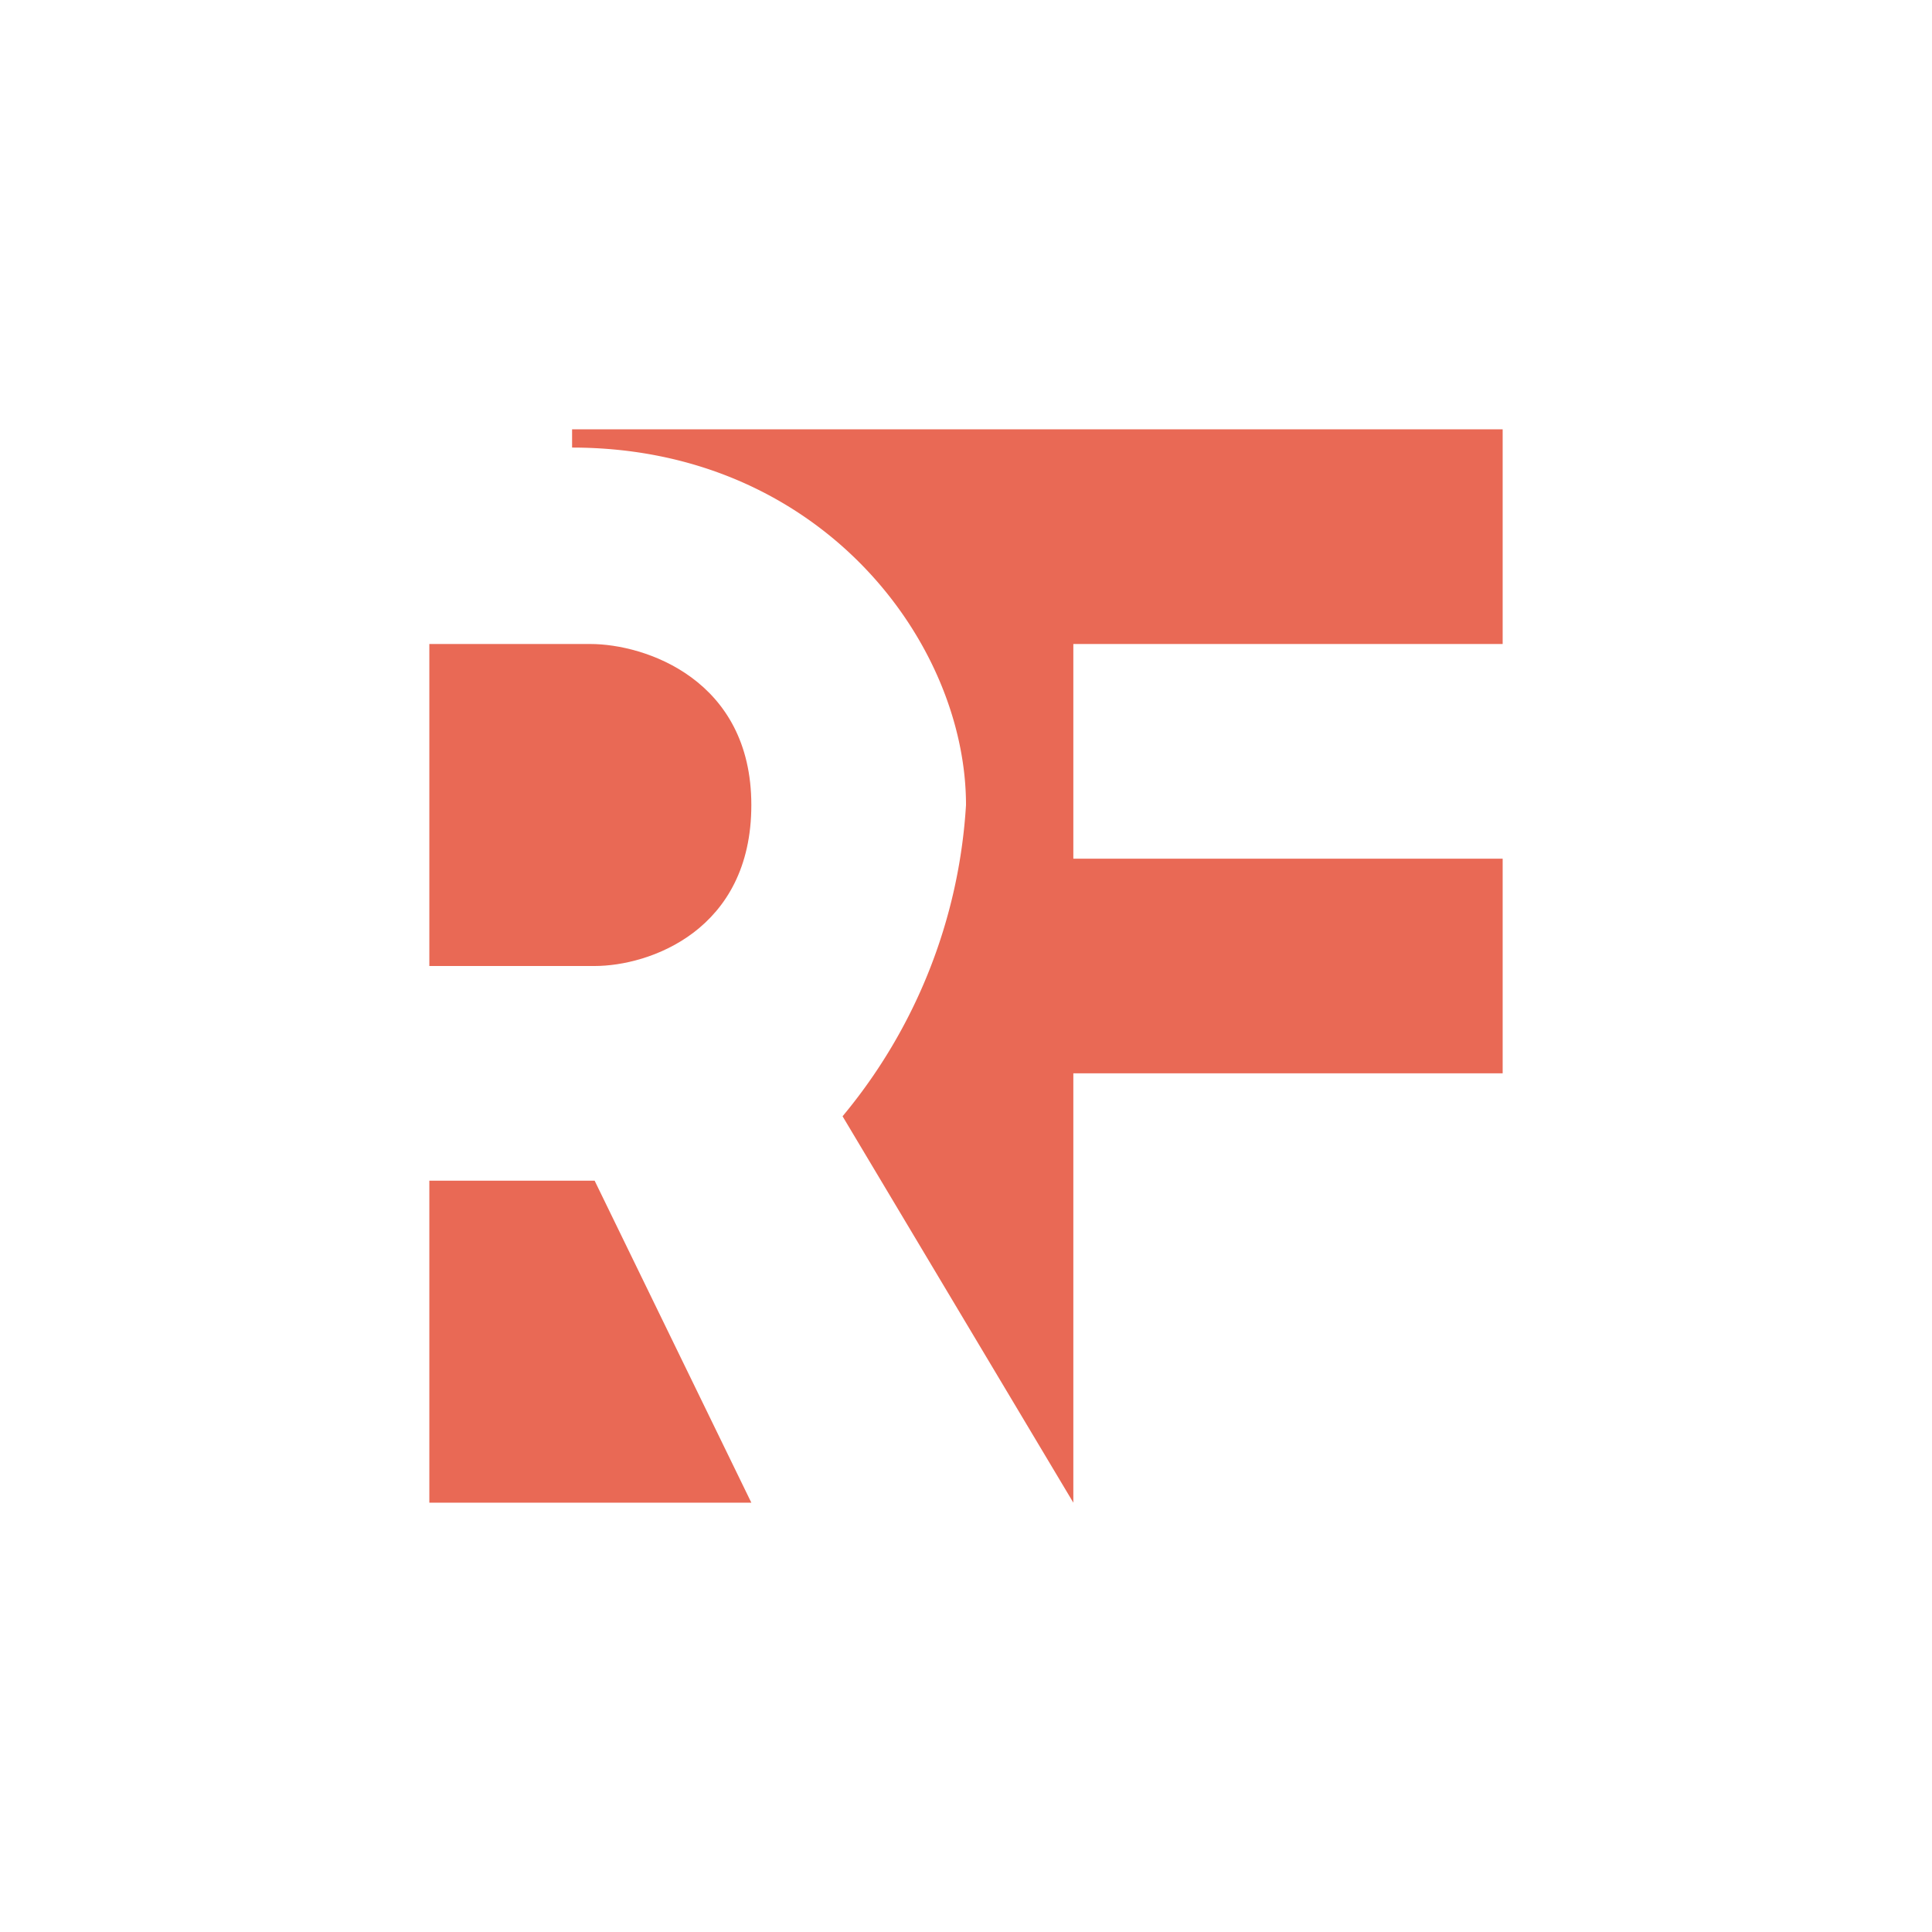
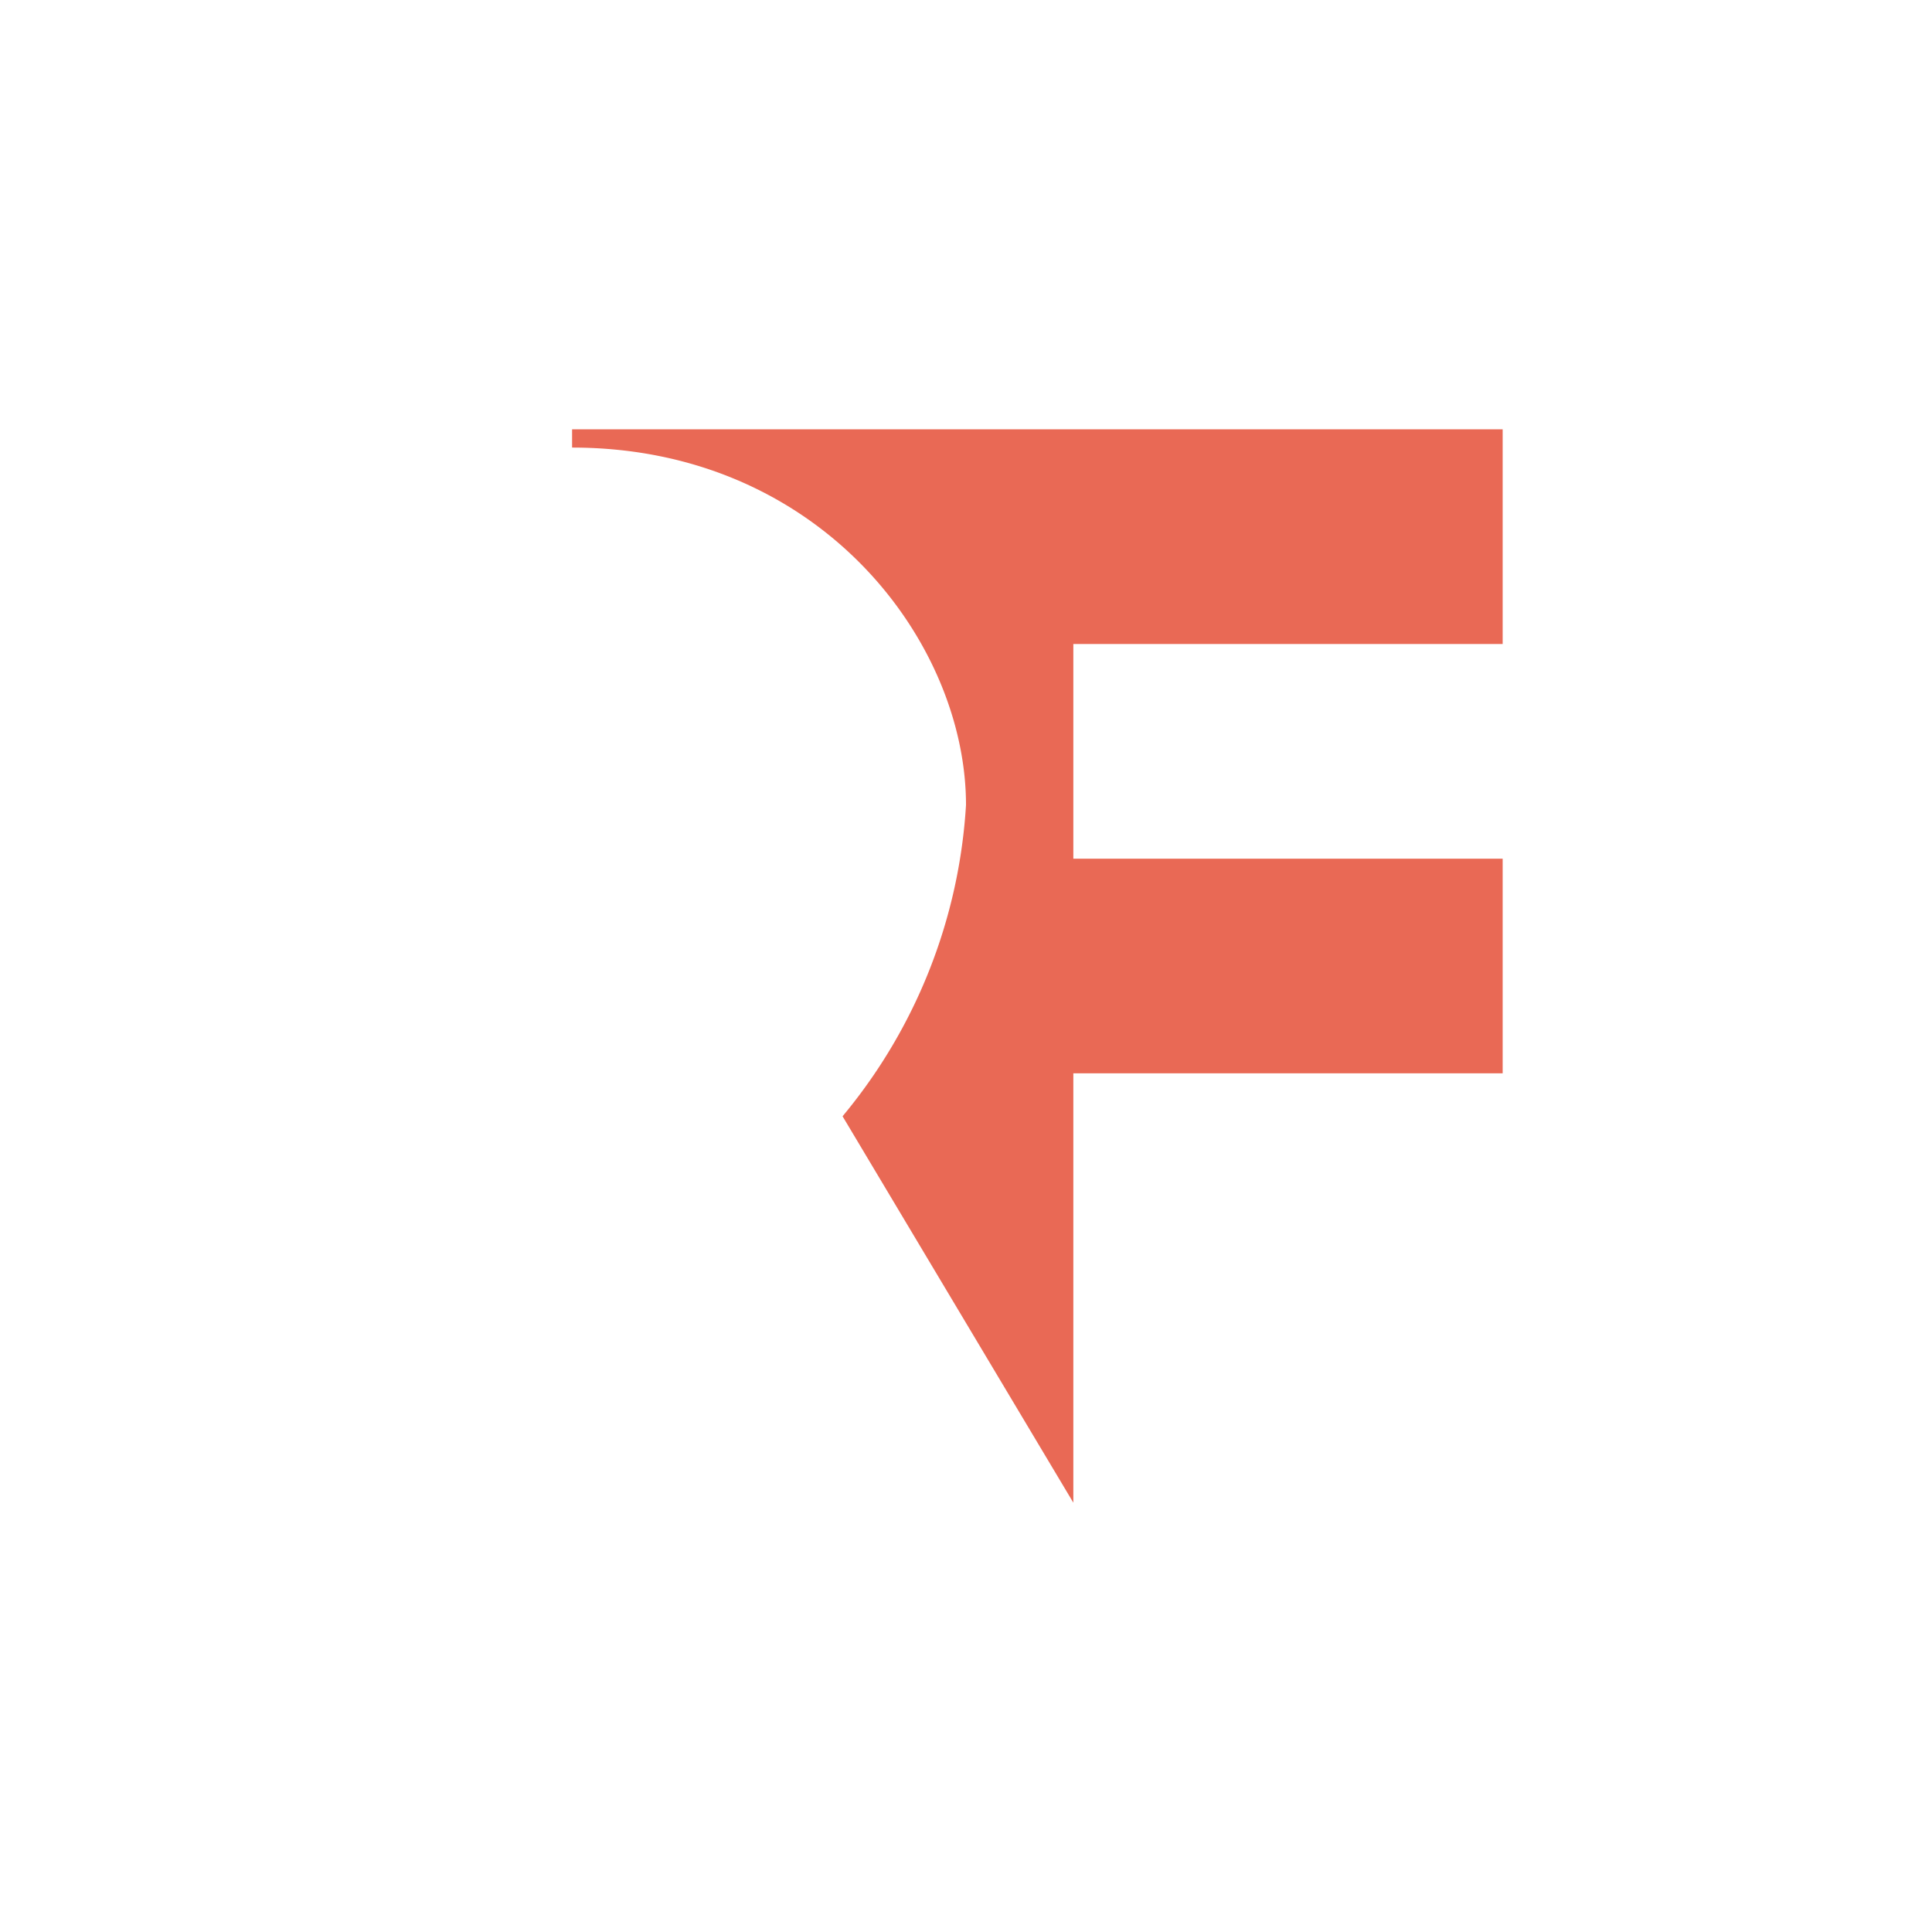
<svg xmlns="http://www.w3.org/2000/svg" width="18" height="18">
-   <path fill="#E96955" d="M5.54 11H4v3h3zM4 9V6h1.5C6.01 6 7 6.33 7 7.5S6.05 9 5.54 9z" />
  <path fill="#E96955" d="M14 6V4H5.33v.17C7.64 4.17 9 5.98 9 7.5a5 5 0 0 1-1.15 2.9L10 14v-4h4V8h-4V6z" />
</svg>